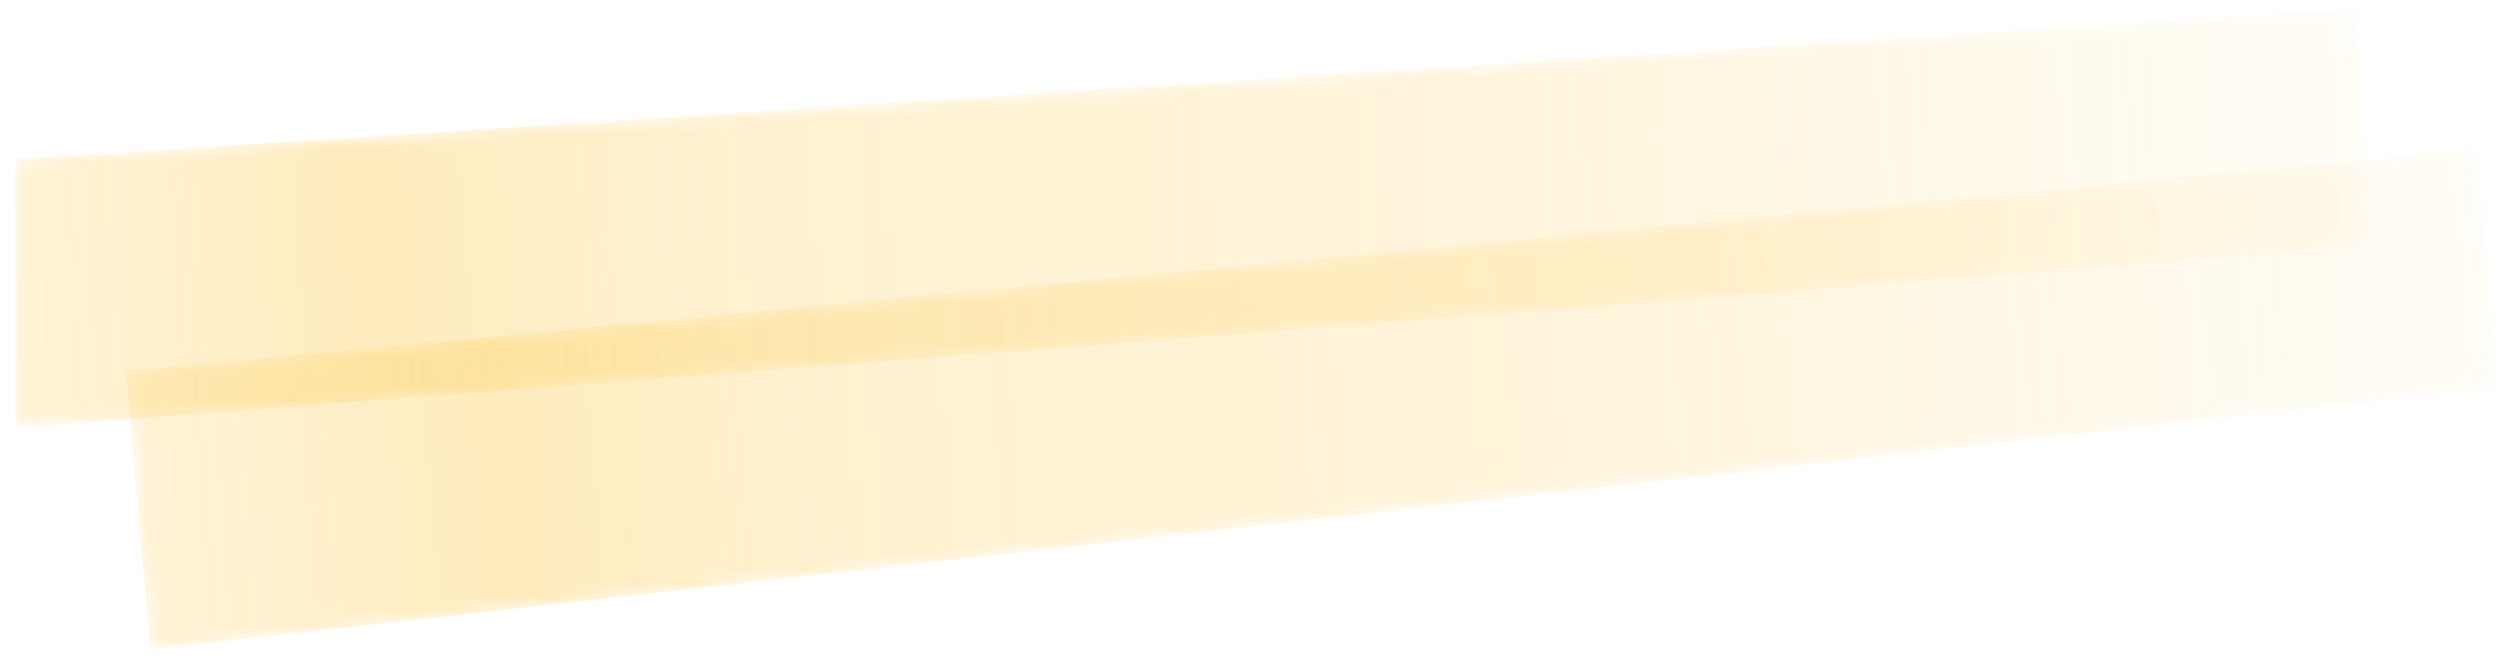
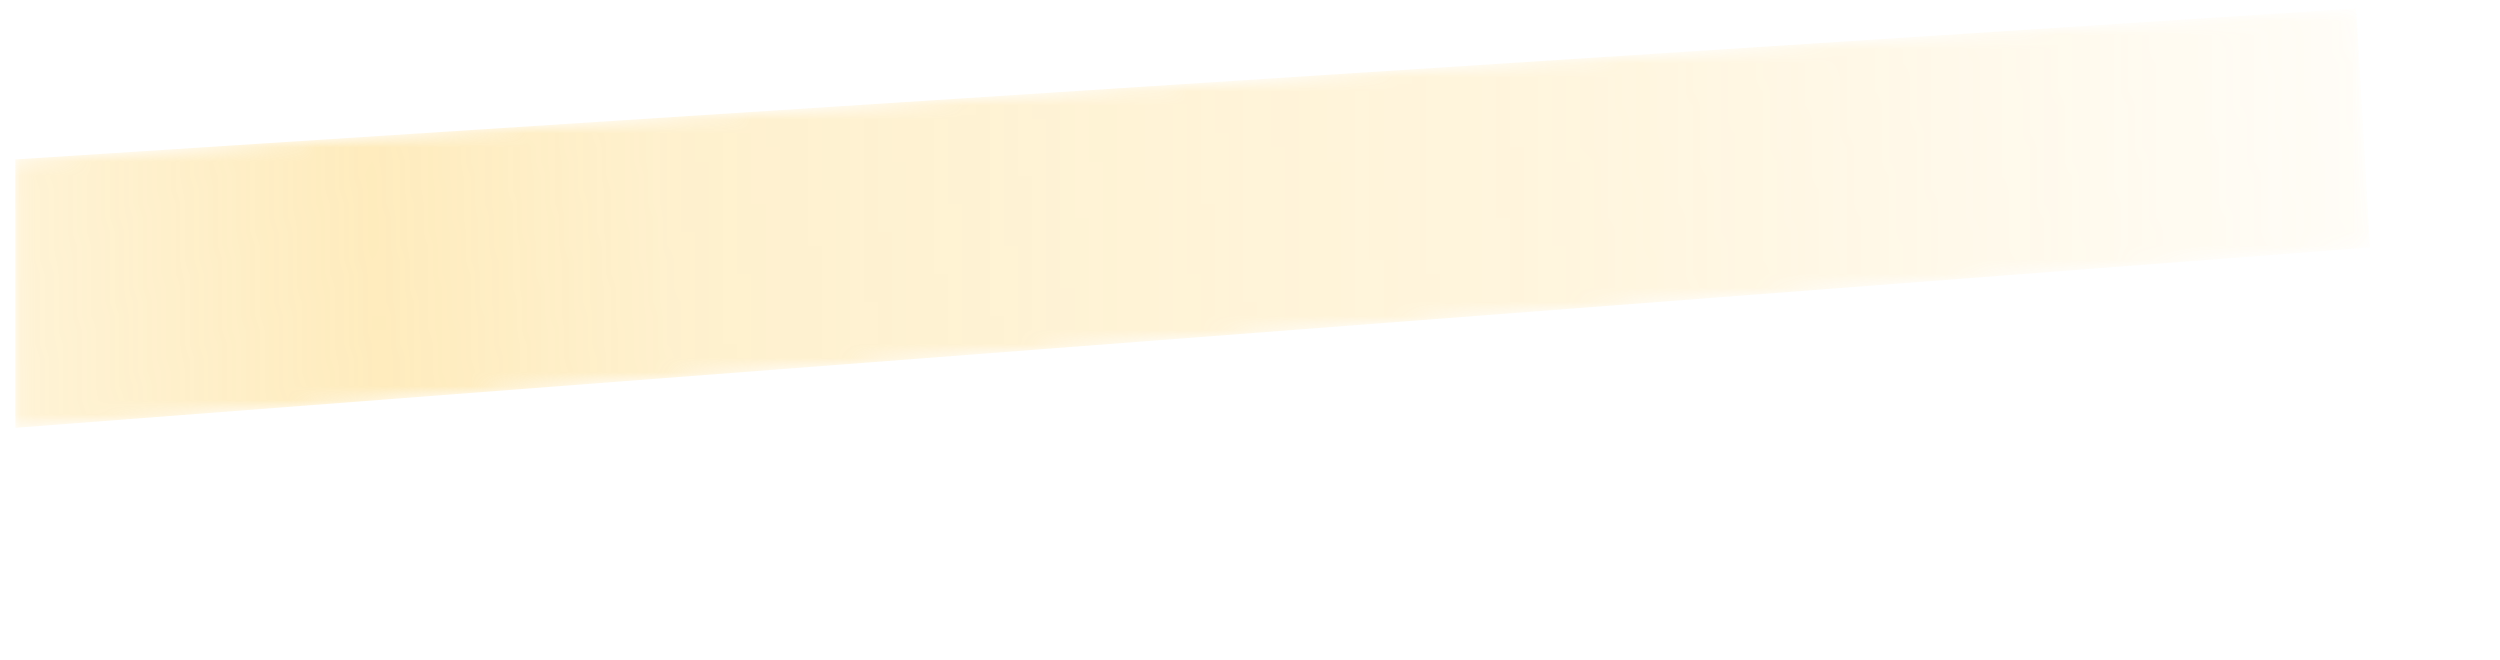
<svg xmlns="http://www.w3.org/2000/svg" width="178" height="47" viewBox="0 0 178 47" fill="none">
  <g opacity="0.6">
    <mask id="mask0_10696_70491" style="mask-type:alpha" maskUnits="userSpaceOnUse" x="8" y="10" width="170" height="37">
-       <path d="M8.976 26.426C74.362 20.25 176.408 10.612 176.408 10.612L177.877 27.583L10.691 46.226L8.976 26.426Z" fill="url(#paint0_linear_10696_70491)" />
-     </mask>
+       </mask>
    <g mask="url(#mask0_10696_70491)">
      <path d="M8.976 26.426C74.362 20.25 176.408 10.612 176.408 10.612L177.877 27.583L10.691 46.226L8.976 26.426Z" fill="#FED776" />
    </g>
  </g>
  <g opacity="0.6">
    <mask id="mask1_10696_70491" style="mask-type:alpha" maskUnits="userSpaceOnUse" x="1" y="0" width="168" height="31">
      <path d="M1.093 11.351L167.762 0.604L168.742 17.617L1.096 30.46L1.093 11.351Z" fill="url(#paint1_linear_10696_70491)" />
    </mask>
    <g mask="url(#mask1_10696_70491)">
      <path d="M1.093 11.351L167.762 0.604L168.742 17.617L1.096 30.46L1.093 11.351Z" fill="#FED776" />
    </g>
  </g>
  <defs>
    <linearGradient id="paint0_linear_10696_70491" x1="177.106" y1="18.674" x2="9.561" y2="33.184" gradientUnits="userSpaceOnUse">
      <stop stop-opacity="0.1" />
      <stop offset="0.328" stop-opacity="0.4" />
      <stop offset="0.526" stop-opacity="0.5" />
      <stop offset="0.719" stop-opacity="0.6" />
      <stop offset="0.844" stop-opacity="0.8" />
      <stop offset="1" stop-opacity="0.5" />
    </linearGradient>
    <linearGradient id="paint1_linear_10696_70491" x1="168.252" y1="9.111" x2="0.423" y2="18.777" gradientUnits="userSpaceOnUse">
      <stop stop-opacity="0.1" />
      <stop offset="0.328" stop-opacity="0.4" />
      <stop offset="0.526" stop-opacity="0.5" />
      <stop offset="0.719" stop-opacity="0.6" />
      <stop offset="0.844" stop-opacity="0.8" />
      <stop offset="1" stop-opacity="0.5" />
    </linearGradient>
  </defs>
</svg>